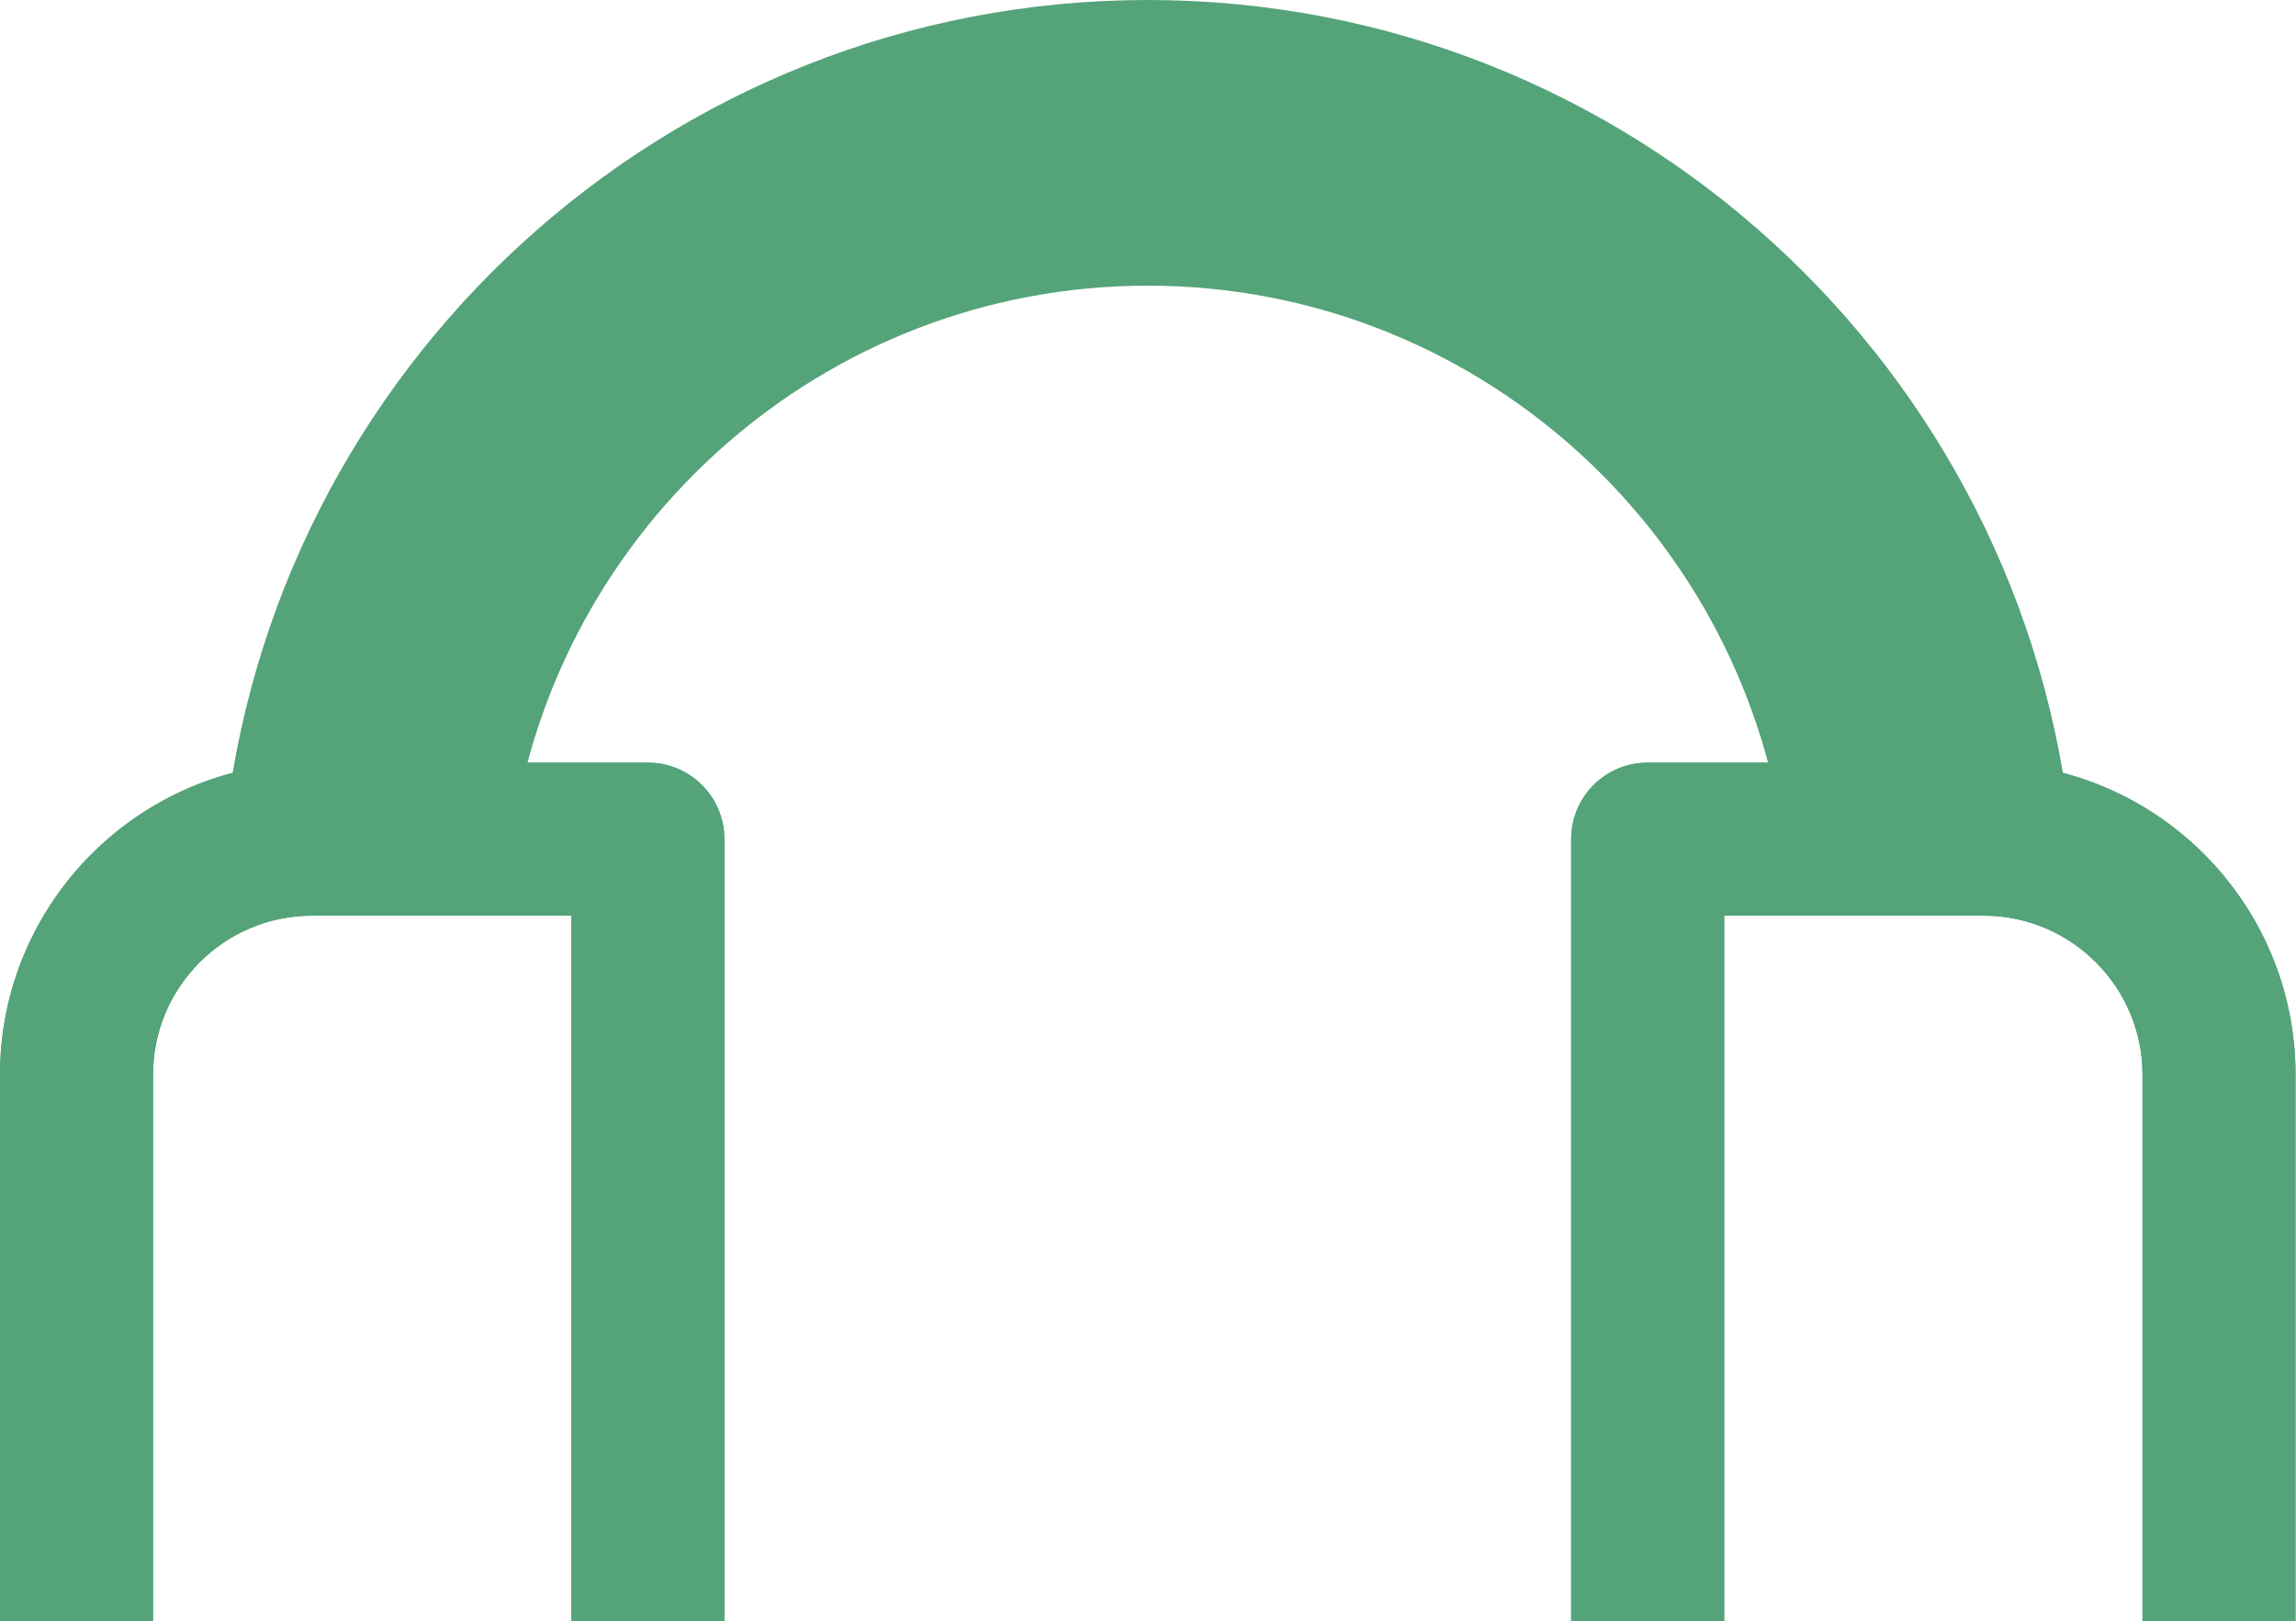
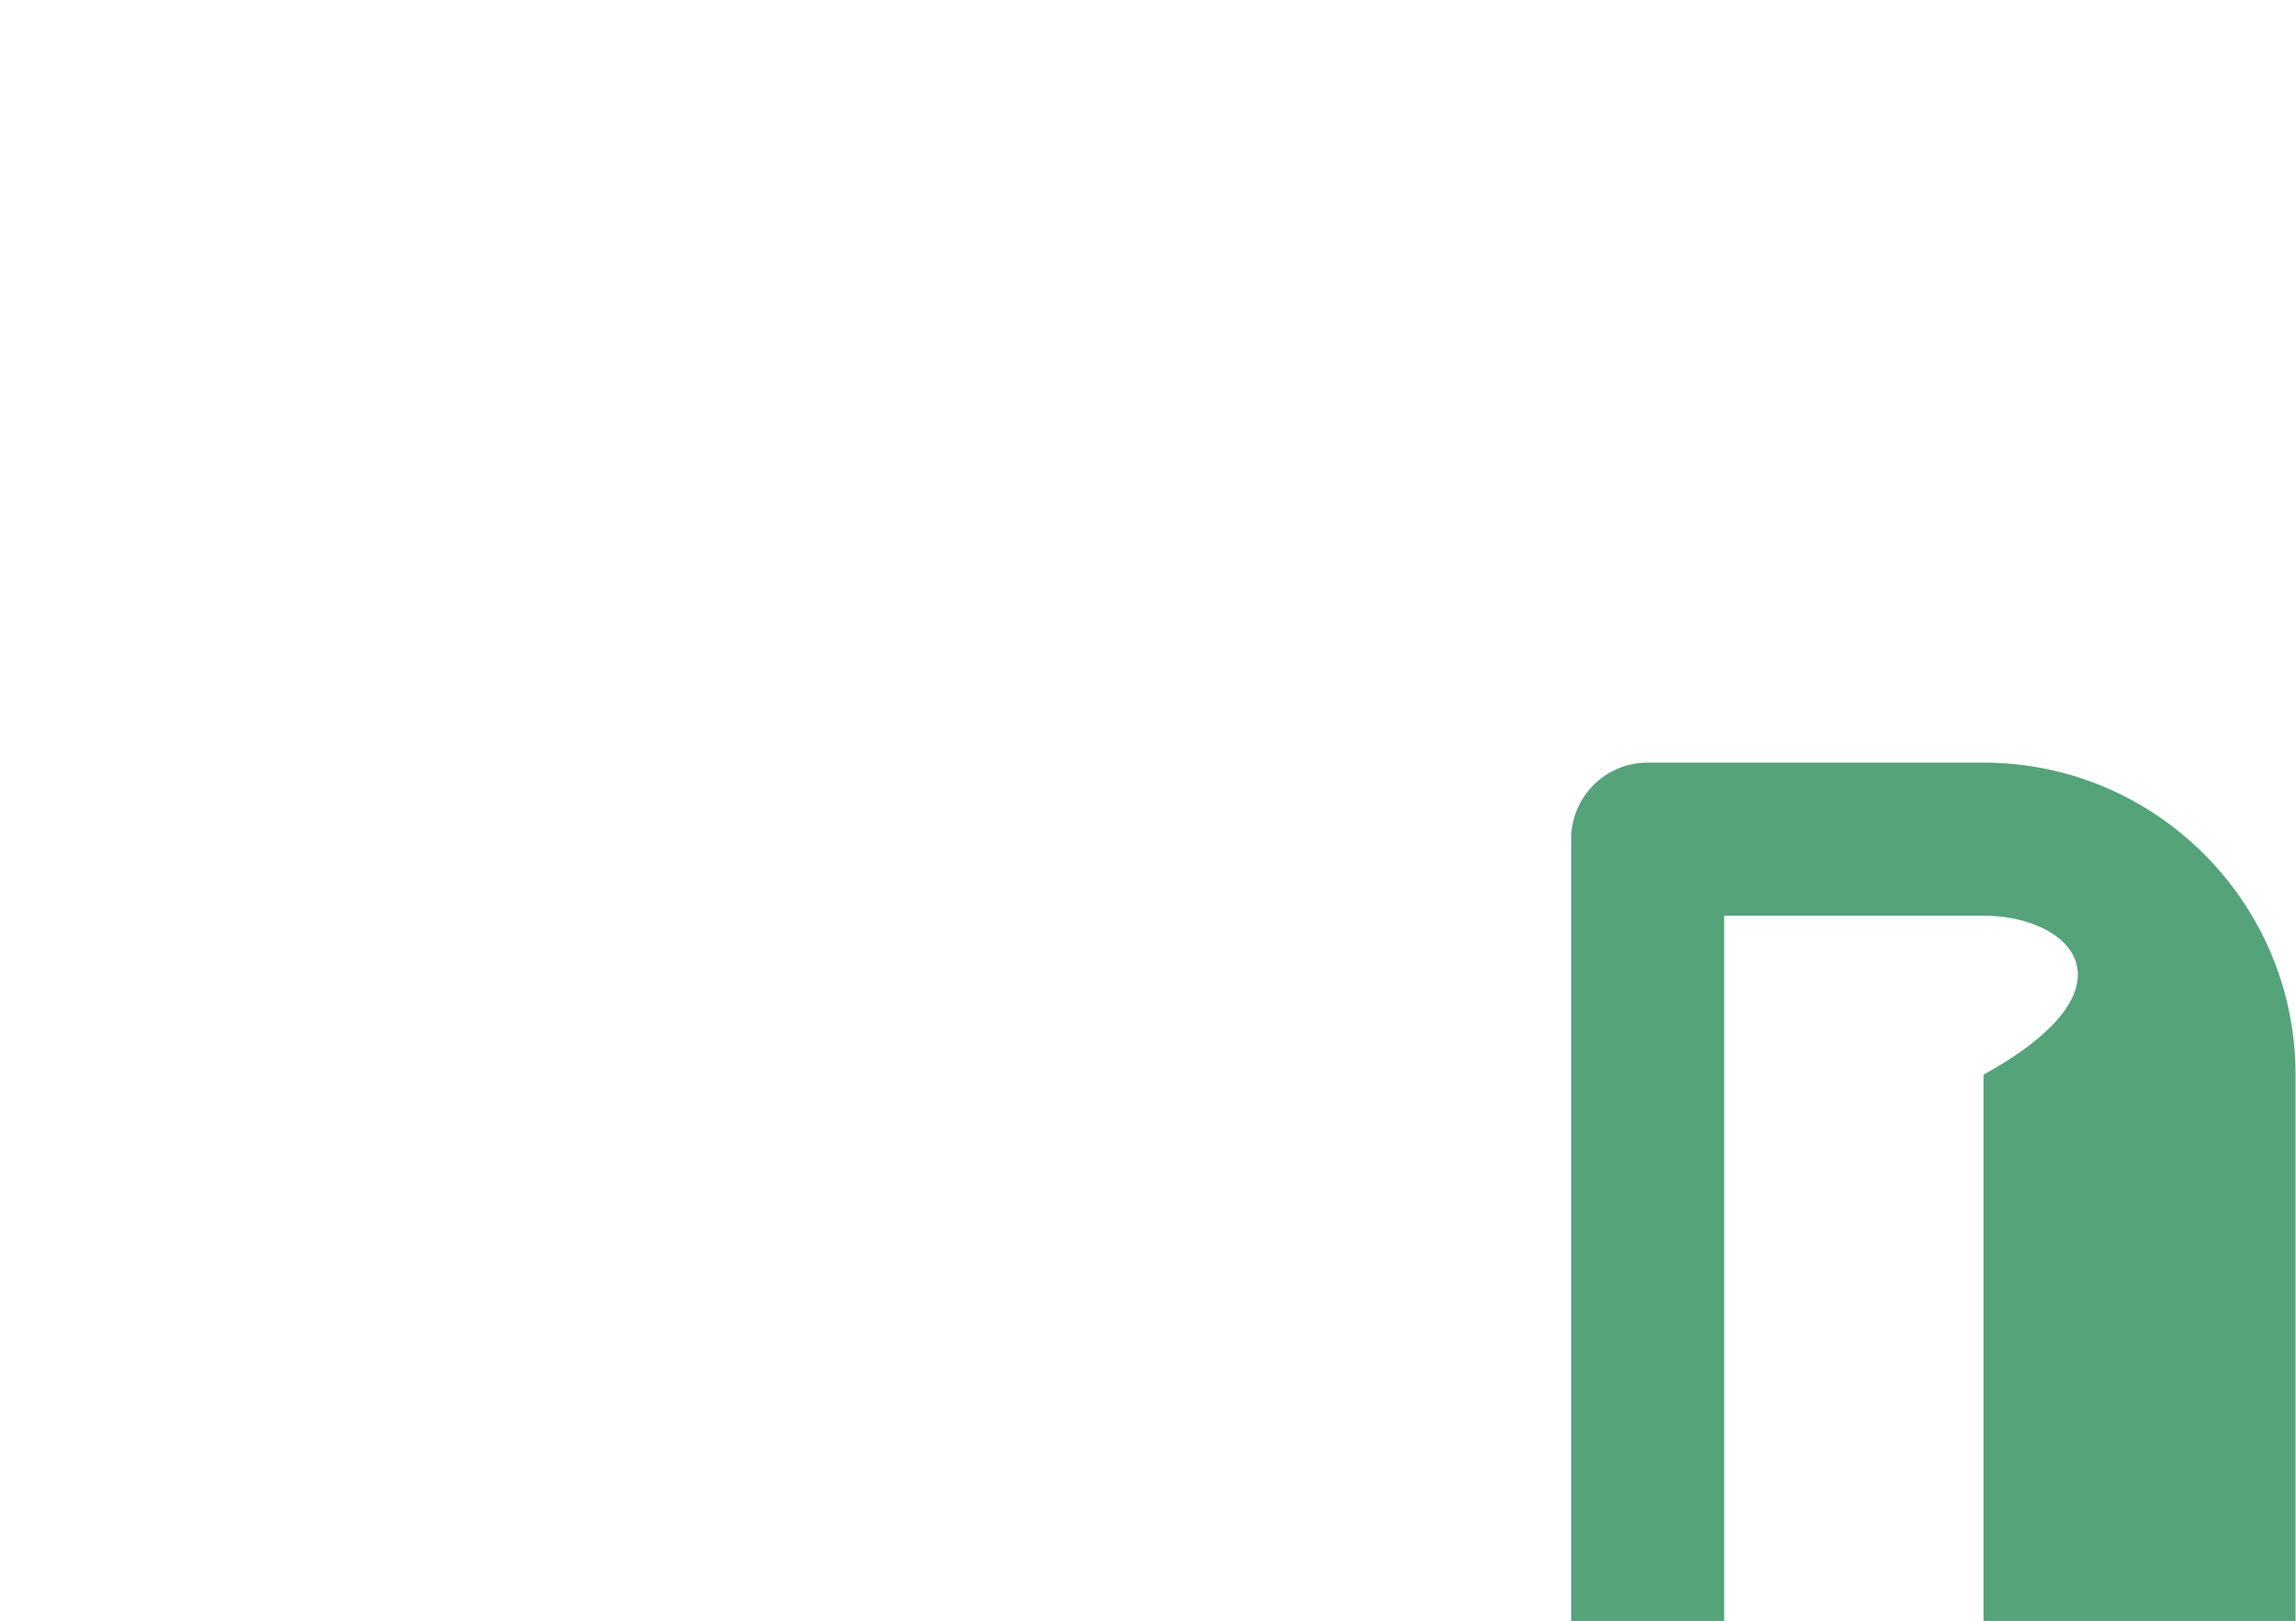
<svg xmlns="http://www.w3.org/2000/svg" width="687" height="485" viewBox="0 0 687 485" fill="none">
-   <path d="M193.851 578.503H93.371C41.878 578.503 0 536.625 0 485.133V321.555C0 270.063 41.878 228.185 93.371 228.185H193.851C206.506 228.185 216.747 238.425 216.747 251.08V555.608C216.747 568.263 206.506 578.503 193.851 578.503ZM93.371 273.976C67.144 273.976 45.791 295.328 45.791 321.555V485.133C45.791 511.36 67.144 532.712 93.371 532.712H170.956V273.976H93.371Z" fill="#54A379" />
-   <path d="M593.494 578.503H493.013C480.358 578.503 470.117 568.263 470.117 555.608V251.08C470.117 238.425 480.358 228.185 493.013 228.185H593.494C644.986 228.185 686.864 270.063 686.864 321.555V485.133C686.864 536.625 644.986 578.503 593.494 578.503ZM515.908 532.712H593.494C619.72 532.712 641.073 511.36 641.073 485.133V321.555C641.073 295.328 619.72 273.976 593.494 273.976H515.908V532.712Z" fill="#54A379" />
-   <path d="M193.851 578.503H93.371C41.878 578.503 0 536.625 0 485.133V321.555C0 270.063 41.878 228.185 93.371 228.185H193.851C206.506 228.185 216.747 238.425 216.747 251.08V555.608C216.747 568.263 206.506 578.503 193.851 578.503ZM93.371 273.976C67.144 273.976 45.791 295.328 45.791 321.555V485.133C45.791 511.36 67.144 532.712 93.371 532.712H170.956V273.976H93.371Z" fill="#54A379" />
-   <path d="M593.494 578.503H493.013C480.358 578.503 470.117 568.263 470.117 555.608V251.08C470.117 238.425 480.358 228.185 493.013 228.185H593.494C644.986 228.185 686.864 270.063 686.864 321.555V485.133C686.864 536.625 644.986 578.503 593.494 578.503ZM515.908 532.712H593.494C619.72 532.712 641.073 511.36 641.073 485.133V321.555C641.073 295.328 619.72 273.976 593.494 273.976H515.908V532.712Z" fill="#54A379" />
-   <path d="M619.876 251.087C606.382 110.397 487.59 0 343.432 0C199.274 0 80.481 110.397 66.987 251.087H153.187C166.259 157.674 246.466 85.476 343.432 85.476C440.397 85.476 520.605 157.674 533.676 251.087H619.876Z" fill="#54A379" />
+   <path d="M593.494 578.503H493.013C480.358 578.503 470.117 568.263 470.117 555.608V251.08C470.117 238.425 480.358 228.185 493.013 228.185H593.494C644.986 228.185 686.864 270.063 686.864 321.555V485.133C686.864 536.625 644.986 578.503 593.494 578.503ZM515.908 532.712H593.494V321.555C641.073 295.328 619.72 273.976 593.494 273.976H515.908V532.712Z" fill="#54A379" />
</svg>